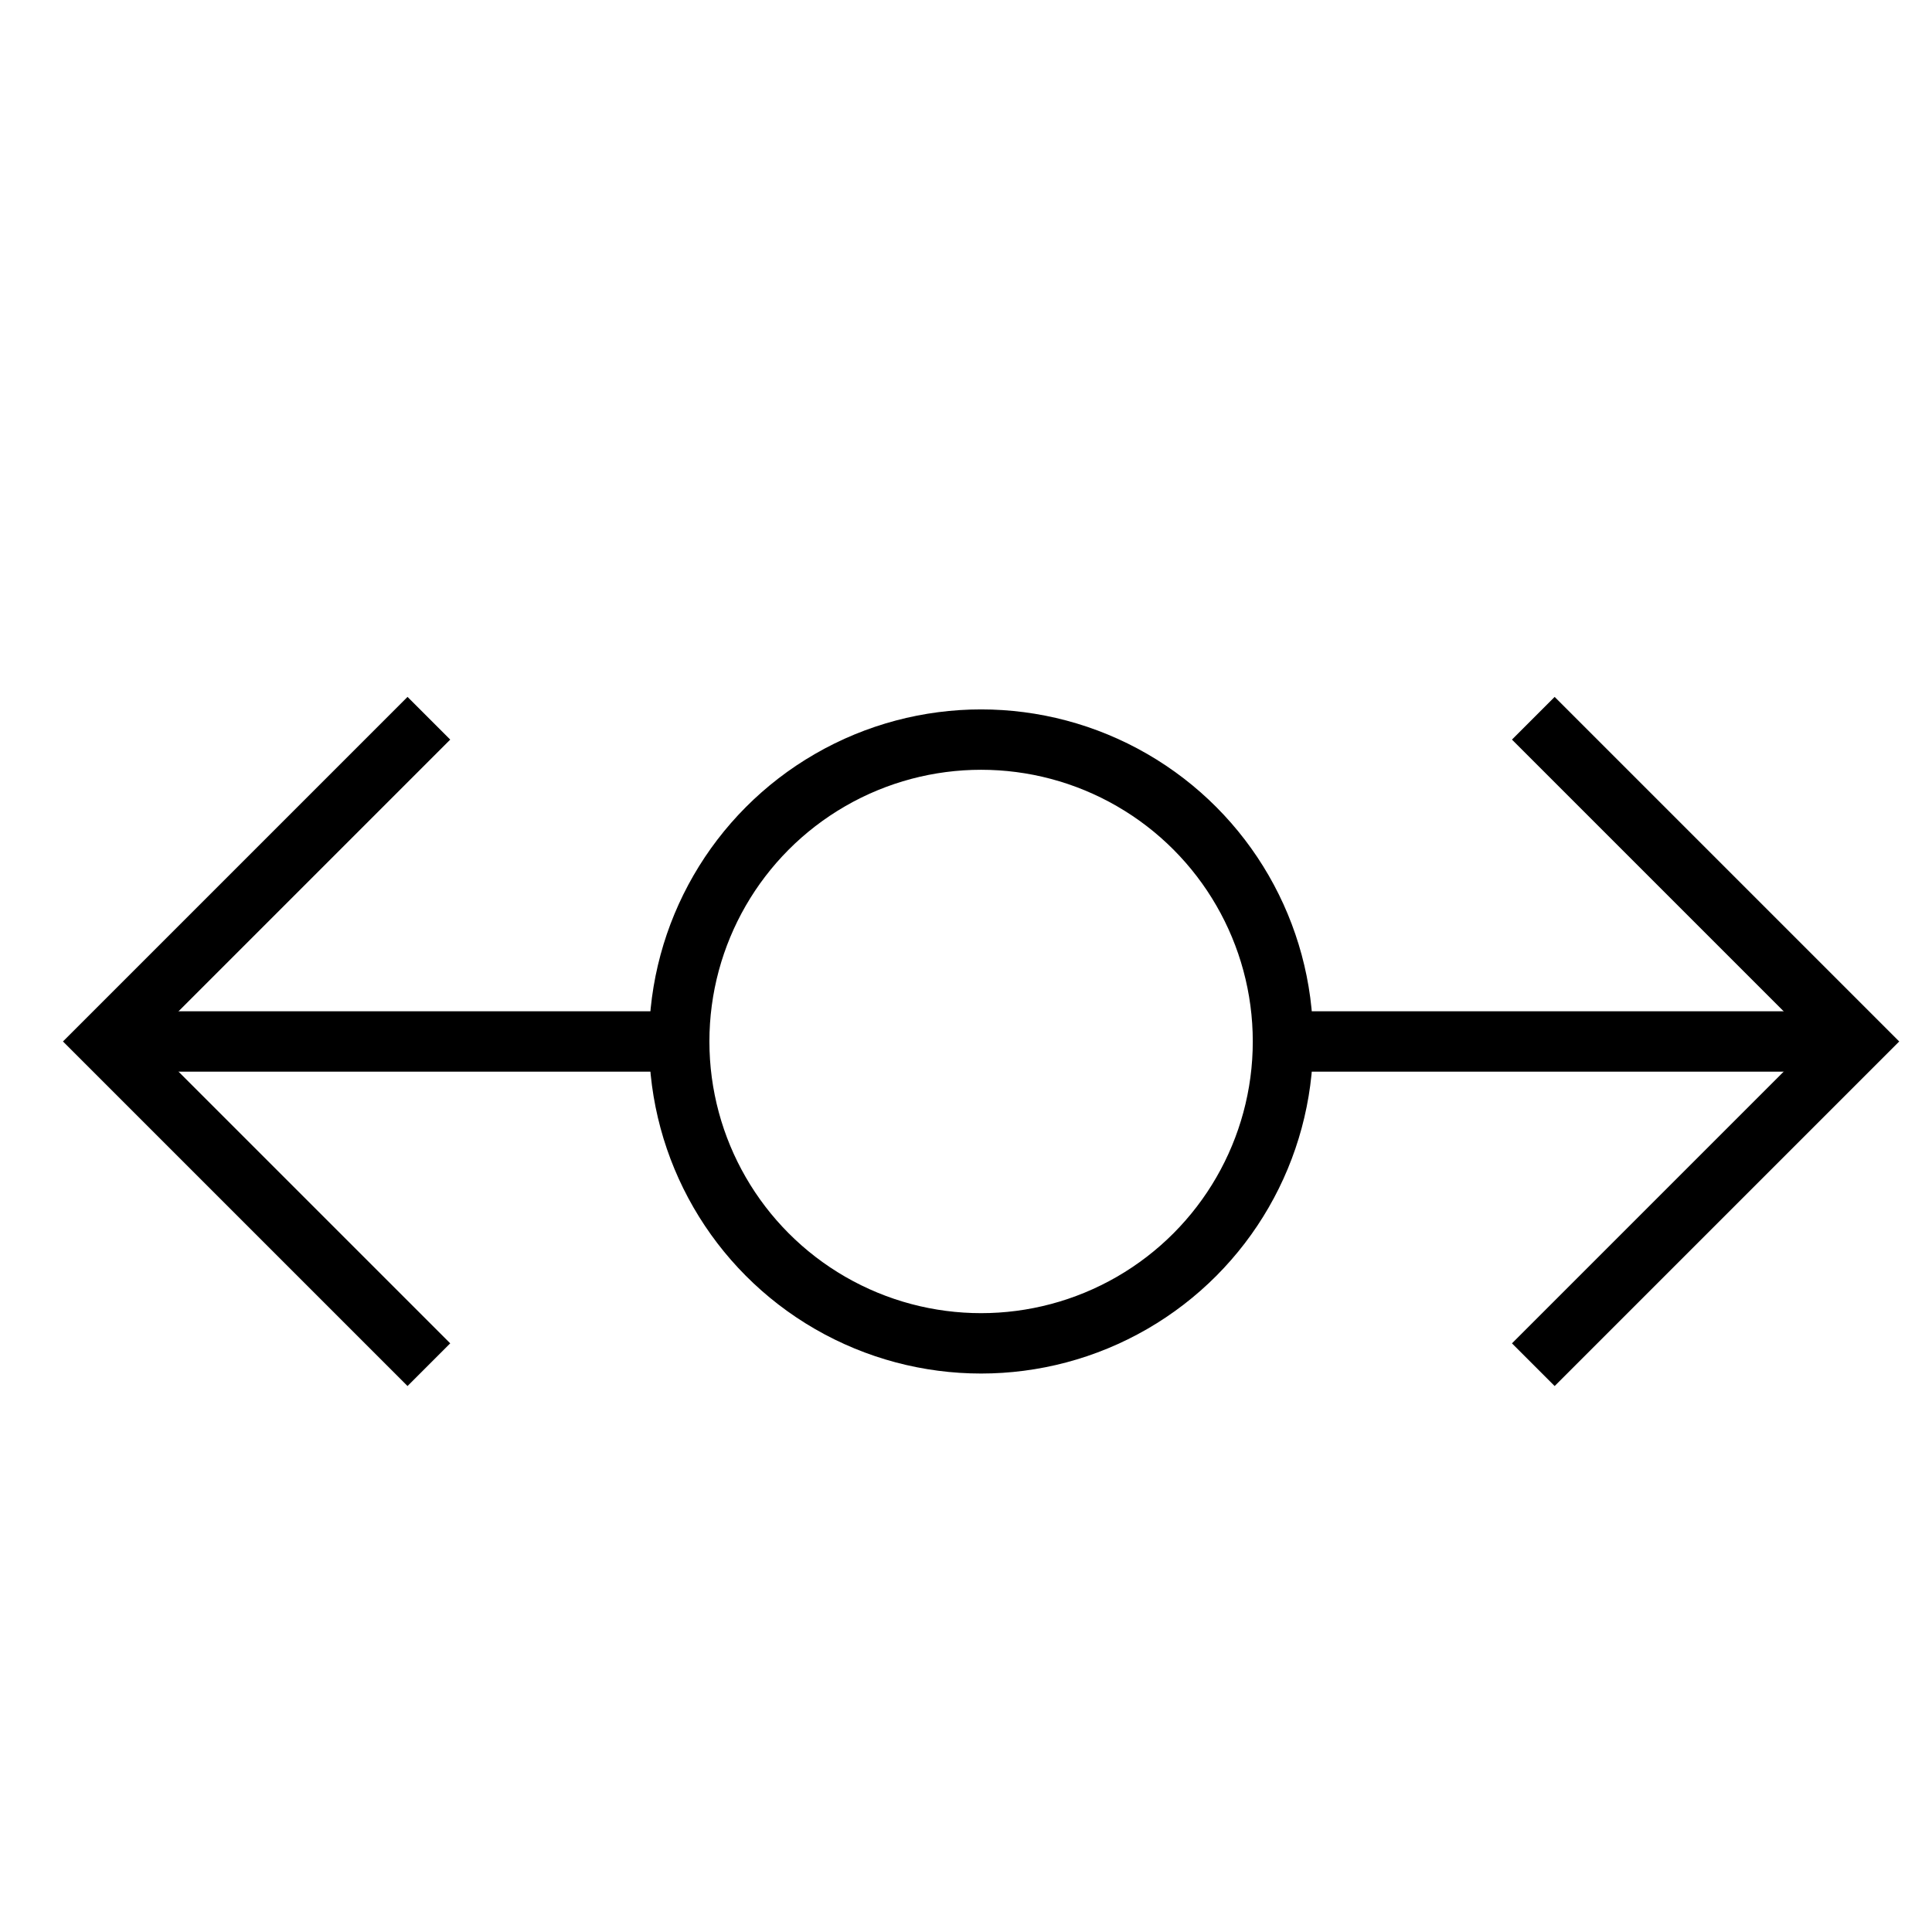
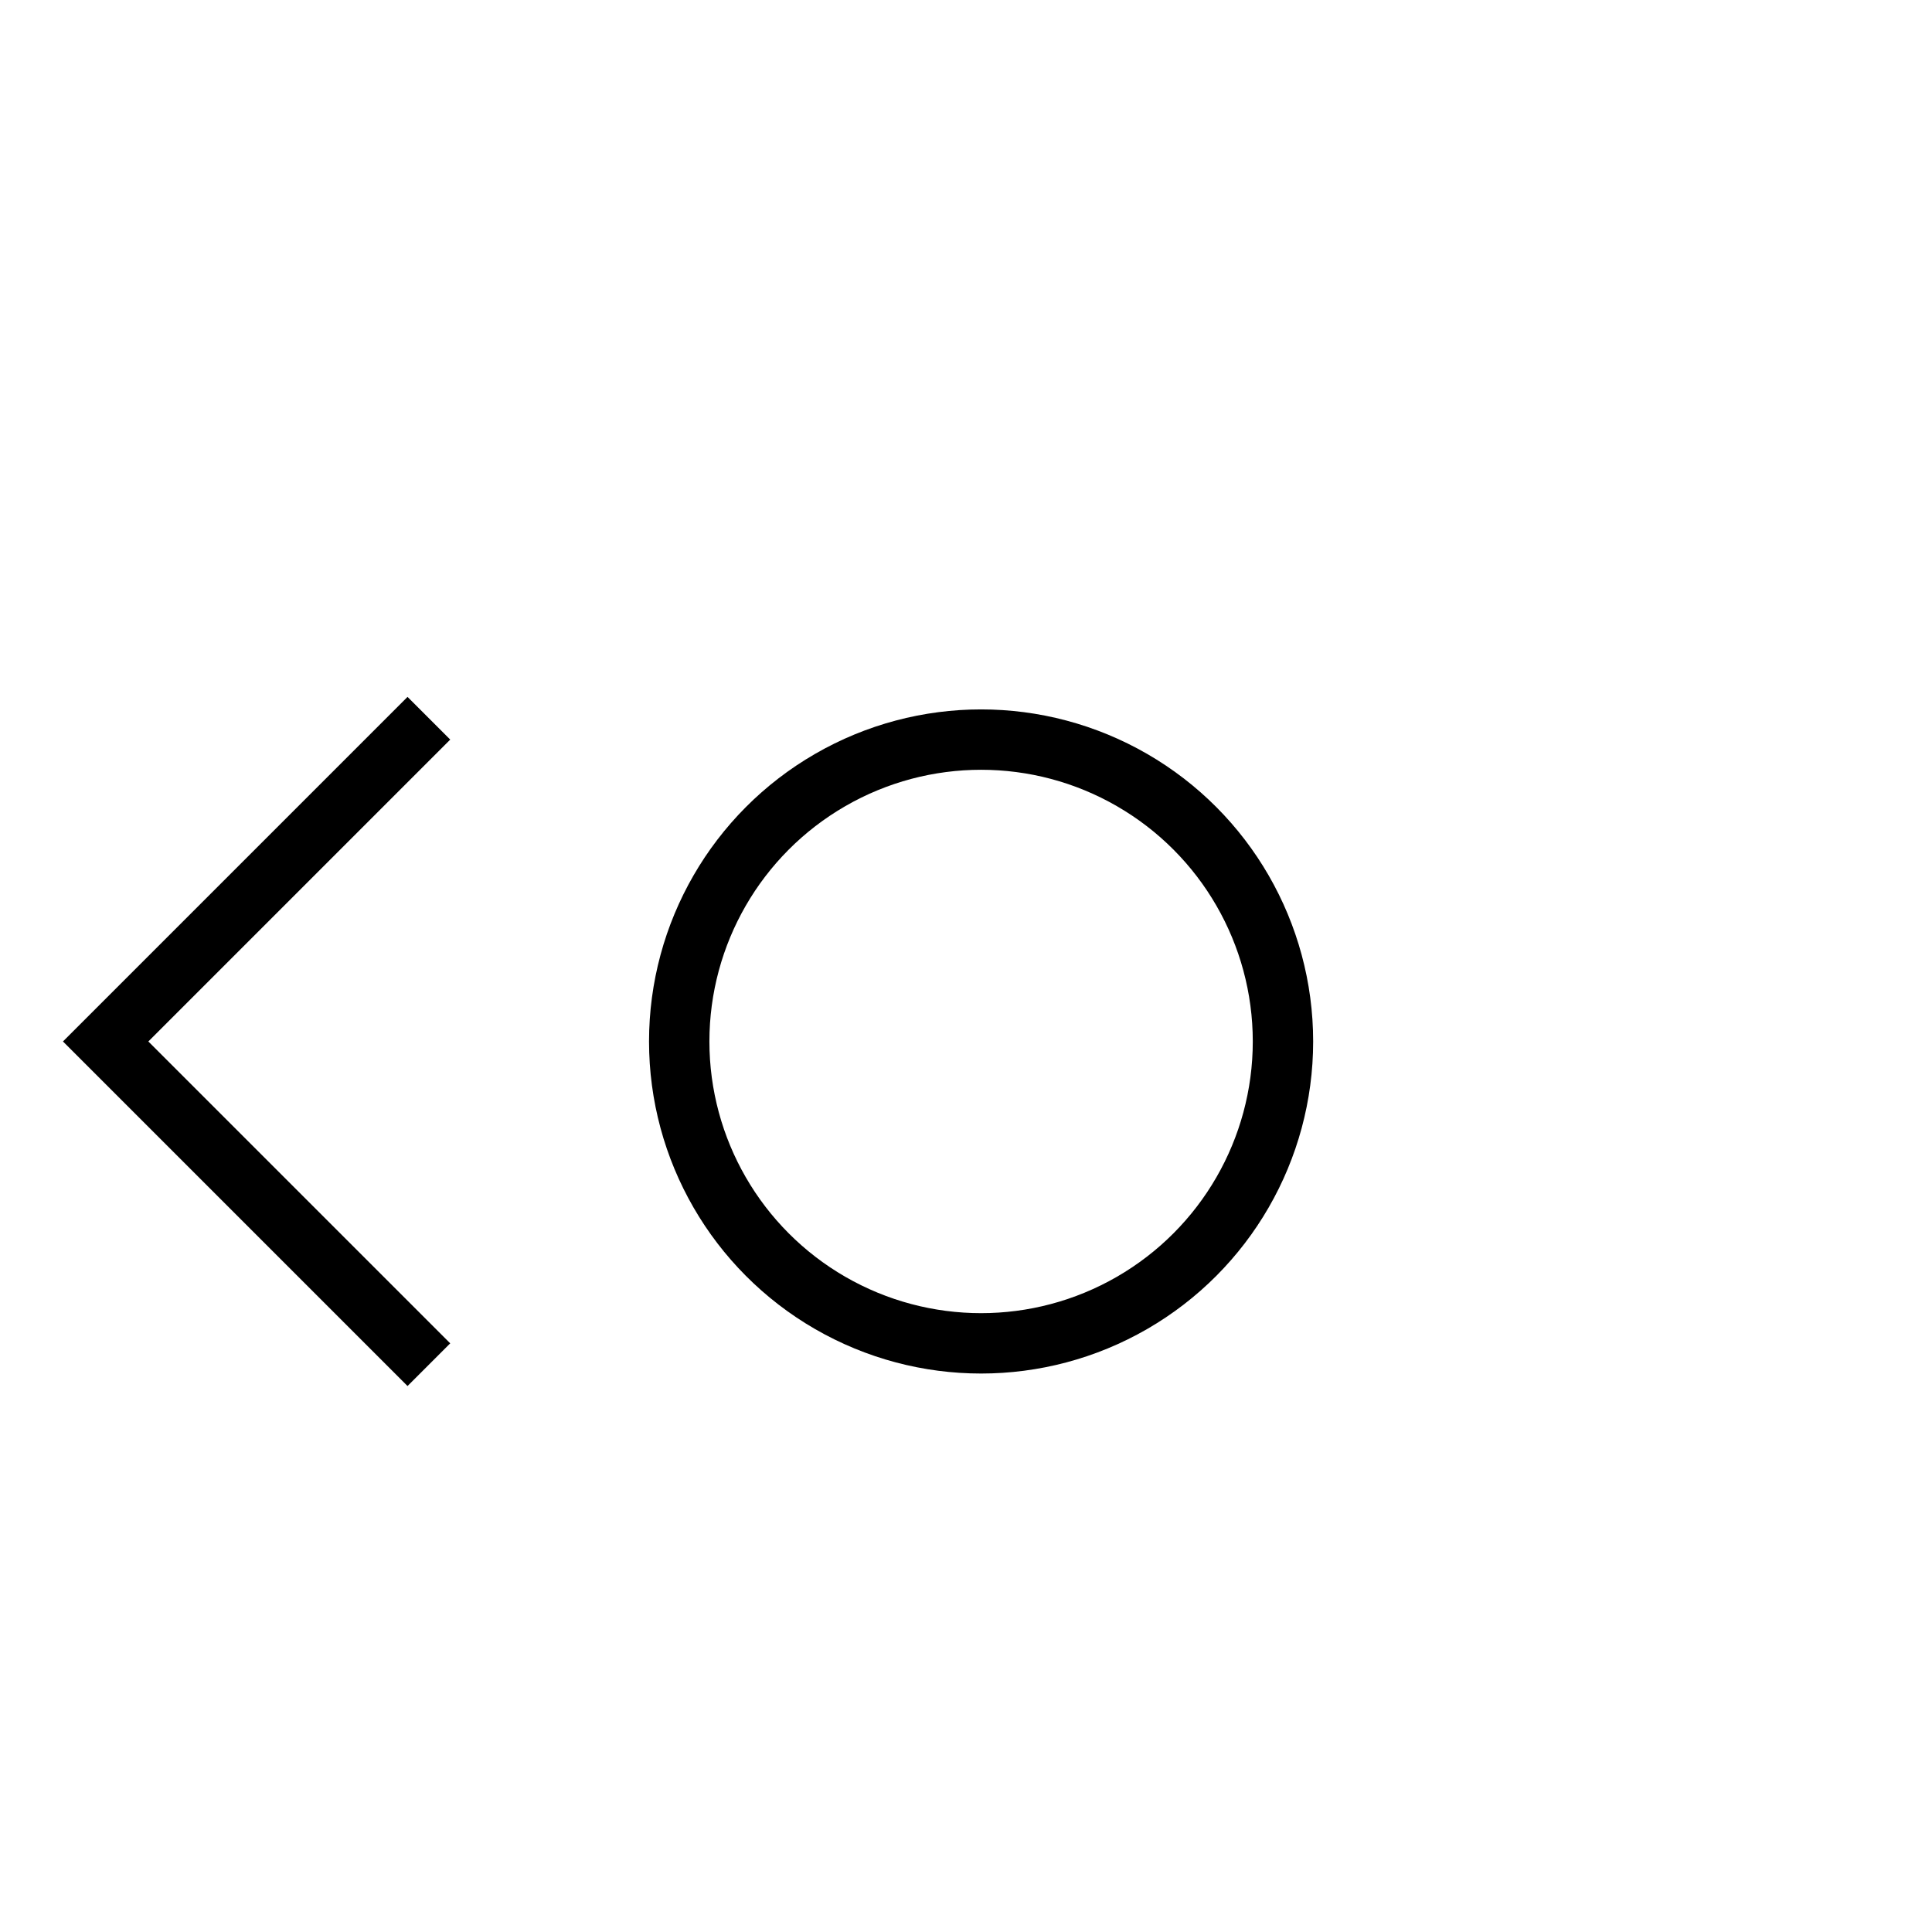
<svg xmlns="http://www.w3.org/2000/svg" x="0px" y="0px" width="64px" height="64px" viewBox="0 0 64 64" stroke-width="2">
  <g stroke-width="2" transform="translate(0.5, 0.5)">
-     <line data-cap="butt" fill="none" stroke="#000000" stroke-width="2" stroke-miterlimit="10" x1="3" y1="34" x2="22" y2="34" stroke-linejoin="miter" stroke-linecap="butt" />
    <polyline fill="none" stroke="#000000" stroke-width="2" stroke-linecap="square" stroke-miterlimit="10" points="13,44 3,34 13,24 " stroke-linejoin="miter" />
-     <line data-cap="butt" fill="none" stroke="#000000" stroke-width="2" stroke-miterlimit="10" x1="61" y1="34" x2="42" y2="34" stroke-linejoin="miter" stroke-linecap="butt" />
-     <polyline fill="none" stroke="#000000" stroke-width="2" stroke-linecap="square" stroke-miterlimit="10" points="51,44 61,34 51,24 " stroke-linejoin="miter" />
    <circle data-color="color-2" fill="none" stroke="#000000" stroke-width="2" stroke-linecap="square" stroke-miterlimit="10" cx="32" cy="34" r="10" stroke-linejoin="miter" />
  </g>
</svg>